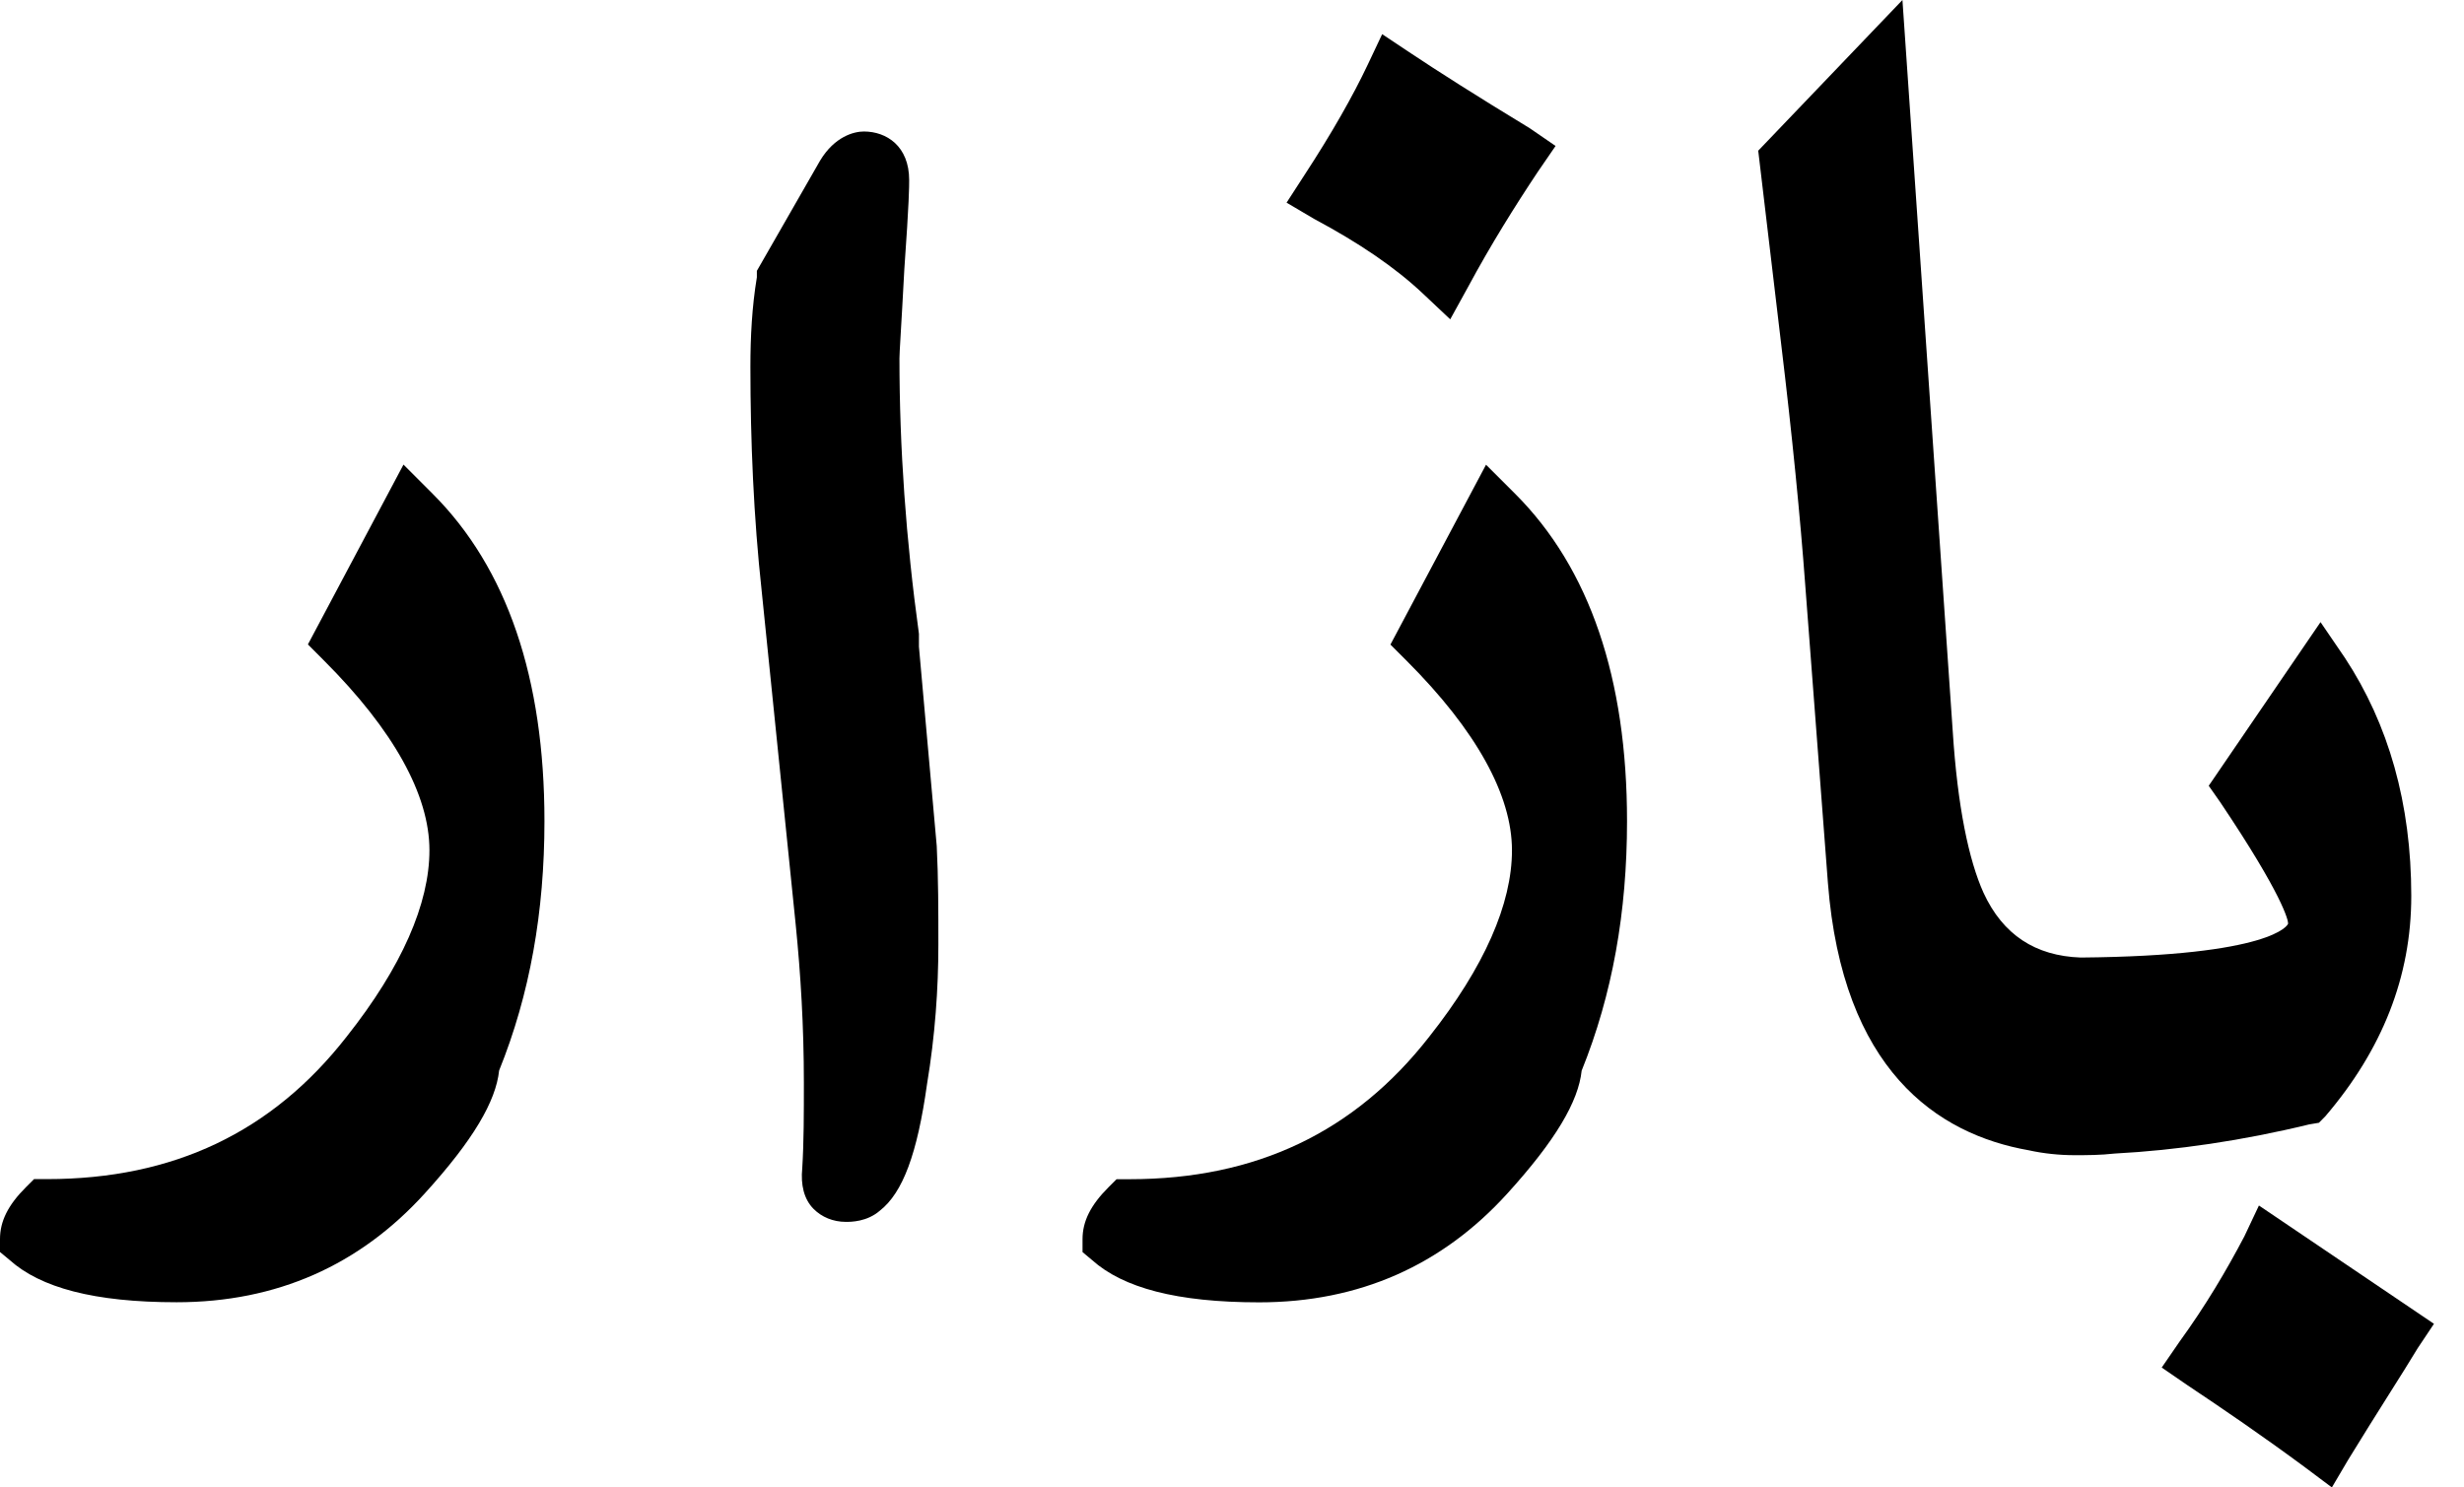
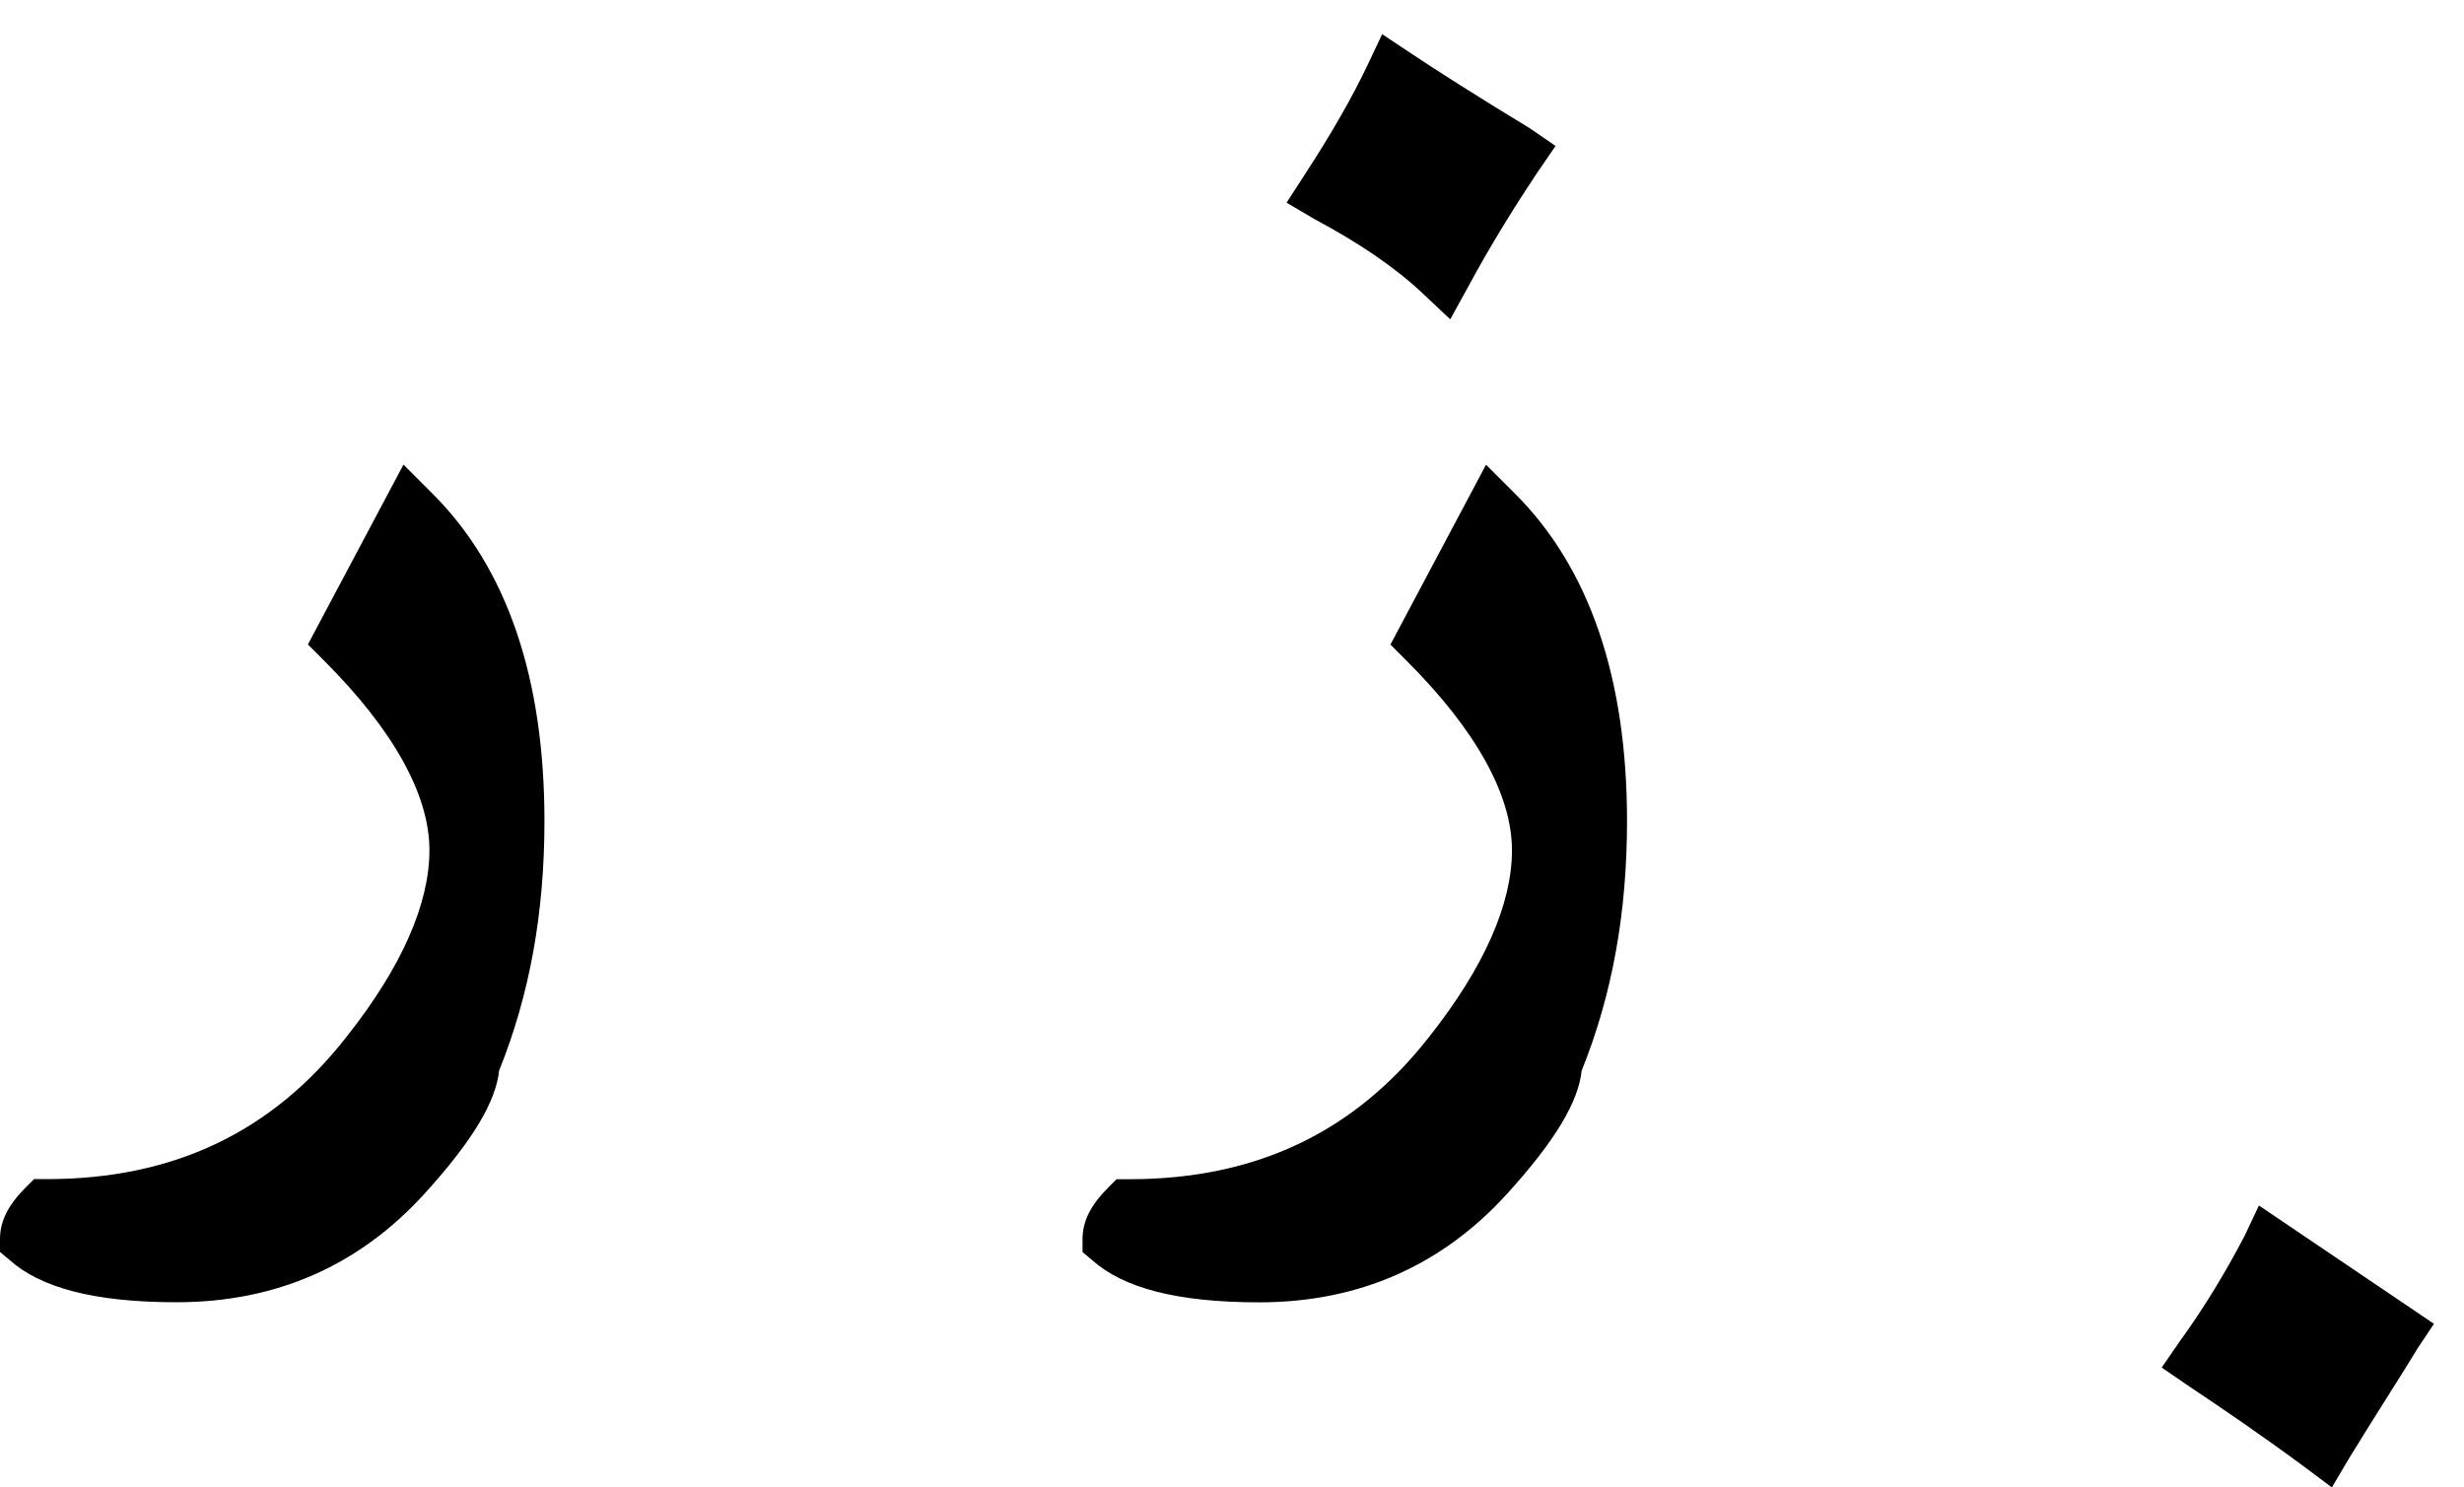
<svg xmlns="http://www.w3.org/2000/svg" width="53" height="32" viewBox="0 0 53 32" fill="none">
  <path d="M11.711 17.664C11.711 19.616 11.398 21.393 10.736 23.031C10.666 23.694 10.178 24.53 9.132 25.68C7.738 27.214 5.96 28.016 3.799 28.016C2.022 28.016 0.871 27.702 0.209 27.109L0 26.935L0 26.656C0 26.273 0.174 25.924 0.558 25.541L0.732 25.367H1.011C3.73 25.367 5.856 24.356 7.459 22.299C8.644 20.801 9.237 19.441 9.237 18.291C9.237 17.106 8.47 15.712 6.971 14.213L6.623 13.864L8.679 9.995L9.306 10.623C10.91 12.226 11.711 14.596 11.711 17.664Z" fill="black" />
-   <path d="M20.184 20.327C20.184 21.268 20.114 22.279 19.94 23.324C19.731 24.823 19.417 25.66 18.929 26.043C18.65 26.287 18.302 26.287 18.197 26.287C17.918 26.287 17.674 26.183 17.5 26.008C17.291 25.799 17.221 25.485 17.256 25.137C17.291 24.579 17.291 23.952 17.291 23.29C17.291 22.07 17.221 20.954 17.117 19.909L16.385 12.728C16.21 11.125 16.141 9.487 16.141 7.883C16.141 7.256 16.175 6.594 16.28 5.966V5.827L17.639 3.457C17.953 2.934 18.371 2.829 18.581 2.829C19.069 2.829 19.556 3.143 19.556 3.875C19.556 4.014 19.556 4.328 19.452 5.792C19.382 7.117 19.347 7.57 19.347 7.709C19.347 9.626 19.487 11.613 19.766 13.635V13.704V13.913L20.149 18.201C20.184 18.898 20.184 19.595 20.184 20.327Z" fill="black" />
  <path d="M34.997 17.666C34.997 19.618 34.683 21.395 34.021 23.034C33.951 23.696 33.463 24.532 32.417 25.683C31.023 27.216 29.245 28.018 27.084 28.018C25.307 28.018 24.157 27.704 23.494 27.112L23.285 26.937V26.659C23.285 26.275 23.459 25.927 23.843 25.543L24.017 25.369H24.296C27.015 25.369 29.141 24.358 30.744 22.302C31.929 20.803 32.522 19.443 32.522 18.293C32.522 17.108 31.755 15.714 30.256 14.215L29.908 13.867L31.964 9.998L32.592 10.625C34.195 12.228 34.997 14.598 34.997 17.666Z" fill="black" />
  <path d="M33.46 3.14L33.077 3.698C32.589 4.43 32.066 5.266 31.578 6.173L31.194 6.87L30.602 6.312C30.009 5.754 29.242 5.231 28.266 4.709L27.674 4.36L28.057 3.768C28.65 2.861 29.103 2.06 29.417 1.397L29.73 0.735L30.358 1.153C30.881 1.502 31.752 2.06 32.902 2.757L33.46 3.14Z" fill="black" />
-   <path d="M51.866 19.275C51.866 21.018 51.238 22.586 50.018 24.015L49.879 24.155L49.67 24.19C48.241 24.538 46.812 24.747 45.487 24.817C45.173 24.852 44.895 24.852 44.616 24.852C44.302 24.852 43.953 24.817 43.64 24.747C41.653 24.399 39.631 23.005 39.318 18.996L38.83 12.583C38.725 11.154 38.551 9.376 38.307 7.355L37.819 3.242L40.921 0L42.002 15.72C42.106 17.358 42.35 18.508 42.664 19.205C43.082 20.112 43.779 20.565 44.755 20.6C48.868 20.565 49.217 19.902 49.217 19.868C49.217 19.798 49.112 19.275 47.753 17.253L47.509 16.905L49.914 13.384L50.437 14.151C51.378 15.58 51.866 17.288 51.866 19.275Z" fill="black" />
  <path d="M52.354 28.48L52.005 29.003C51.692 29.525 51.169 30.327 50.507 31.408L50.158 32L49.6 31.582C48.659 30.885 47.788 30.292 47.056 29.804L46.498 29.421L46.882 28.863C47.439 28.096 47.892 27.329 48.276 26.598L48.589 25.935L52.354 28.48Z" fill="black" />
</svg>